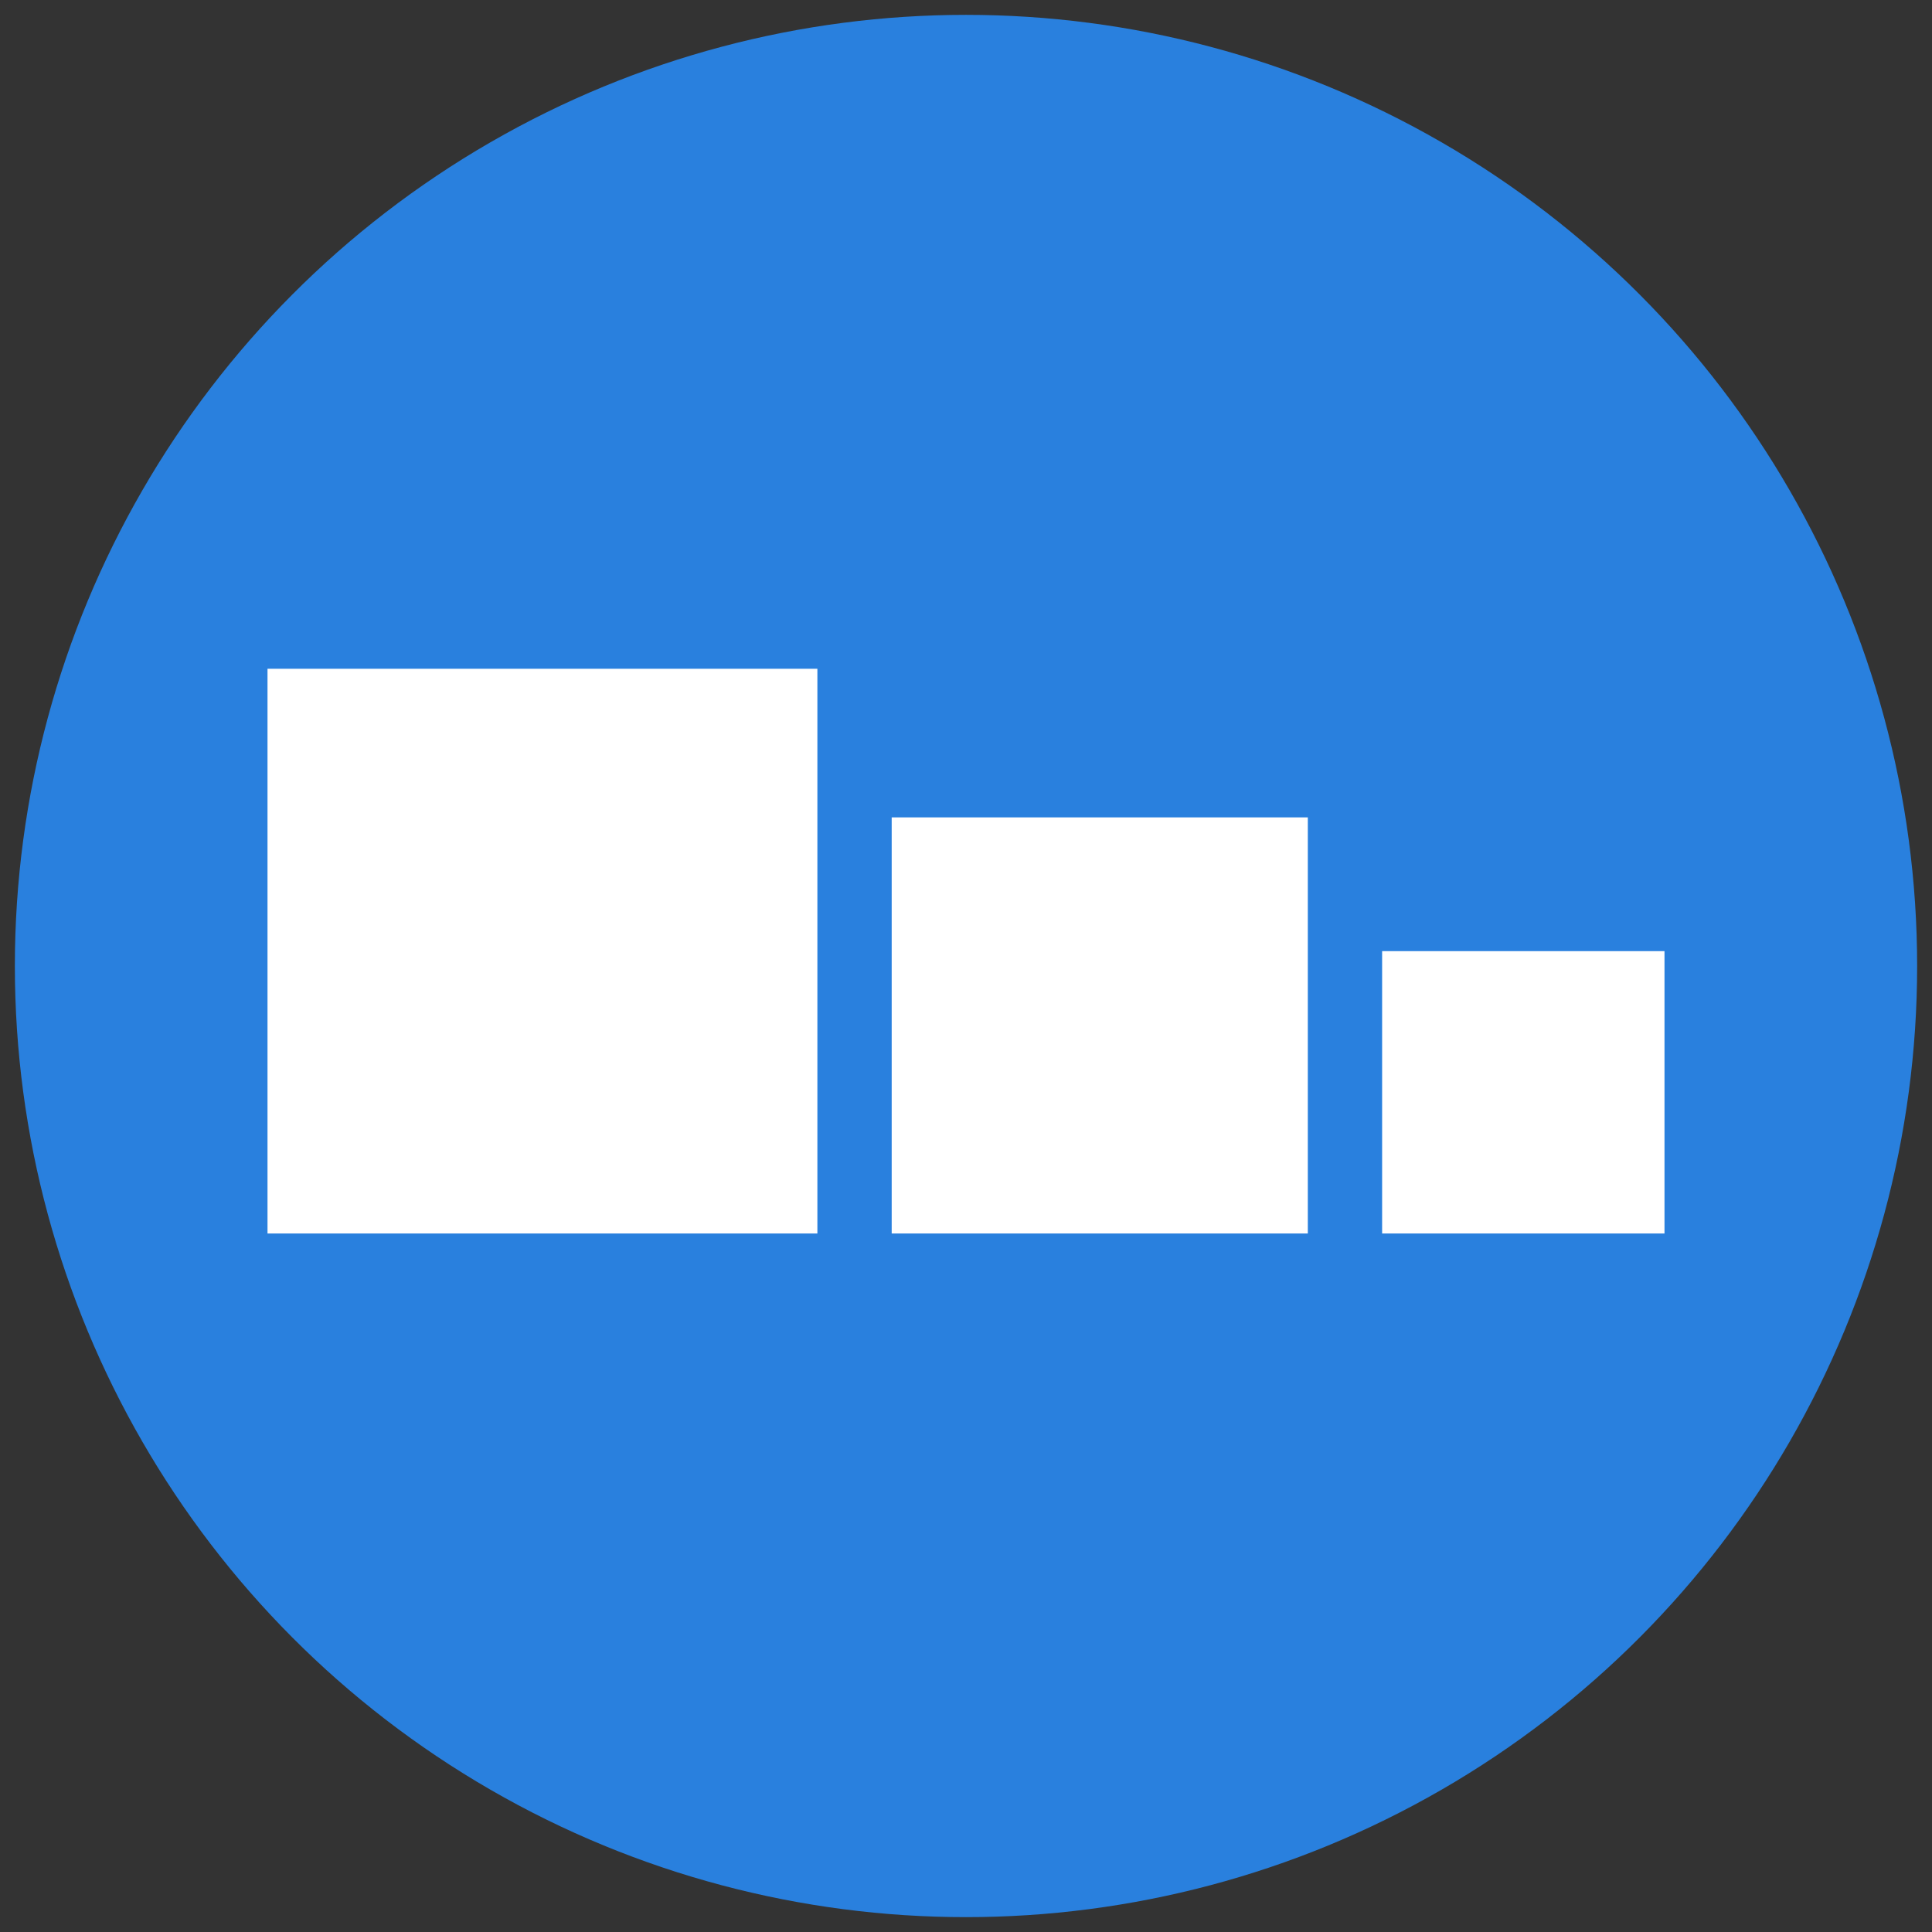
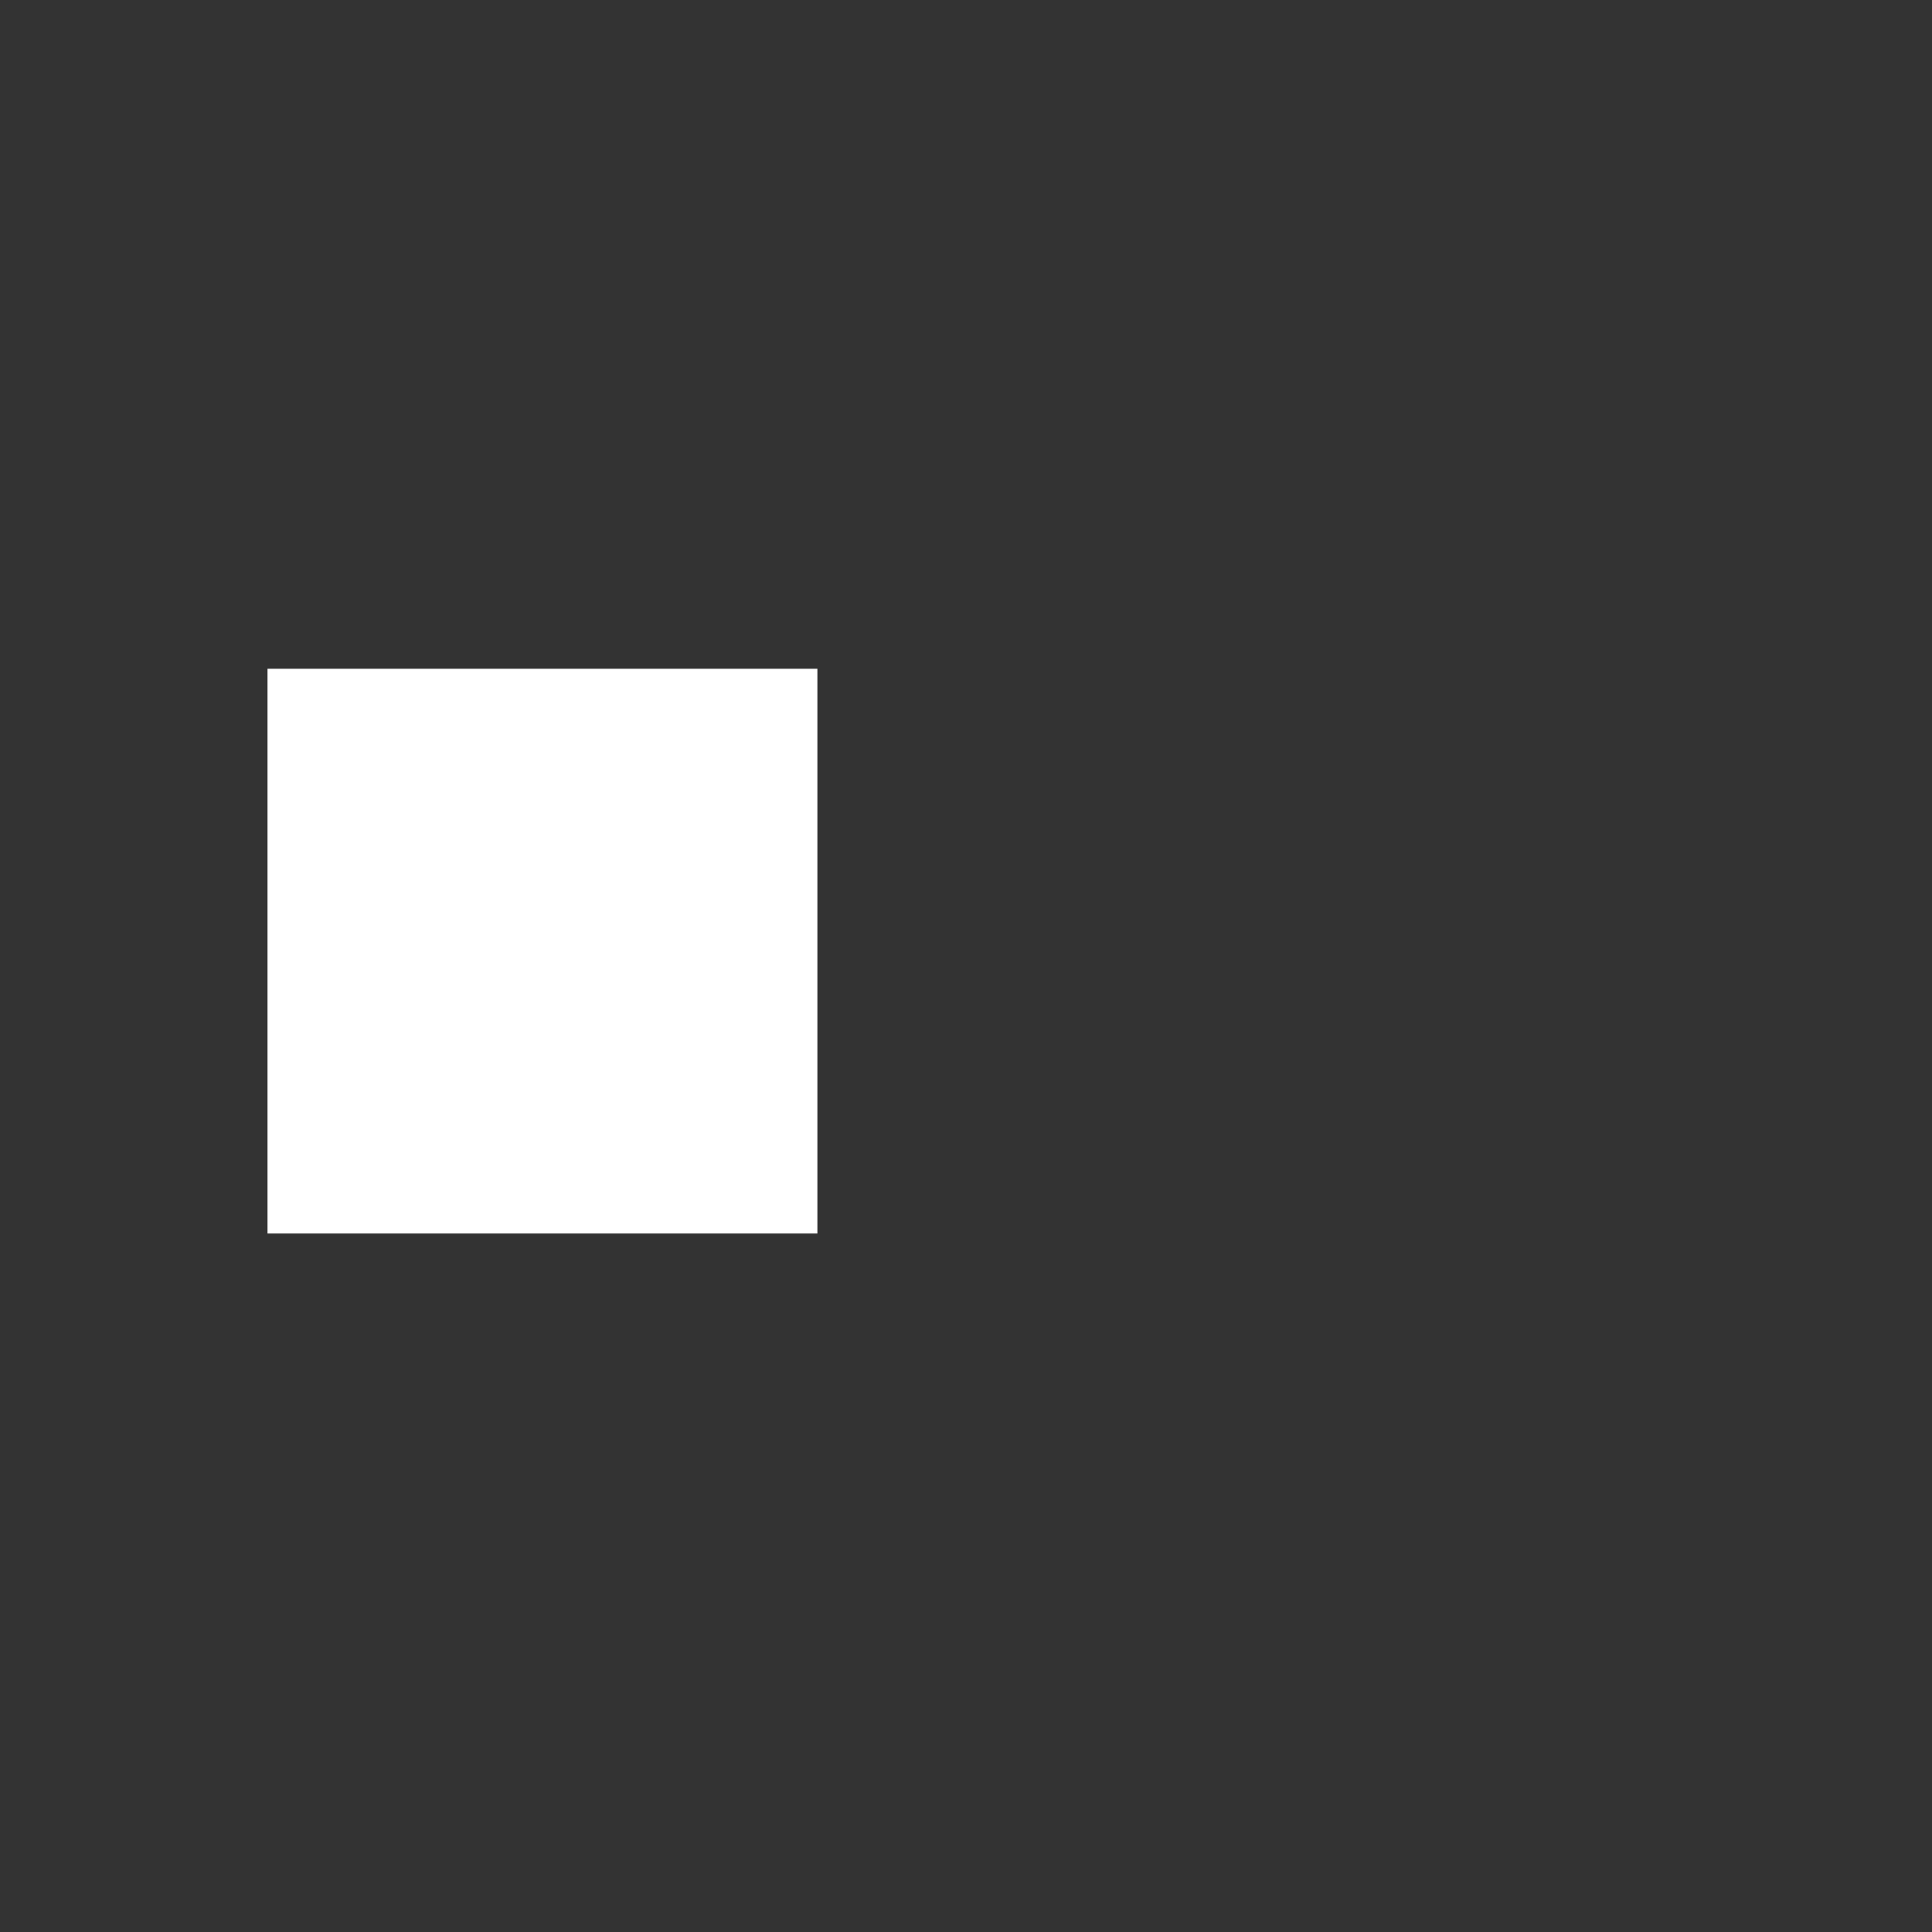
<svg xmlns="http://www.w3.org/2000/svg" version="1.1" id="Layer_1" x="0px" y="0px" width="130px" height="130px" viewBox="0 0 130 130" enable-background="new 0 0 130 130" xml:space="preserve">
  <rect x="0" y="0" width="130" height="130" fill="#333333" stroke="none" />
-   <circle fill="#2980DE" cx="65" cy="65" r="64" />
  <g>
    <rect x="18" y="45" fill="#FFFFFF" width="37" height="38" />
-     <rect x="60" y="55" fill="#FFFFFF" width="28" height="28" />
-     <rect x="93" y="64" fill="#FFFFFF" width="19" height="19" />
  </g>
</svg>